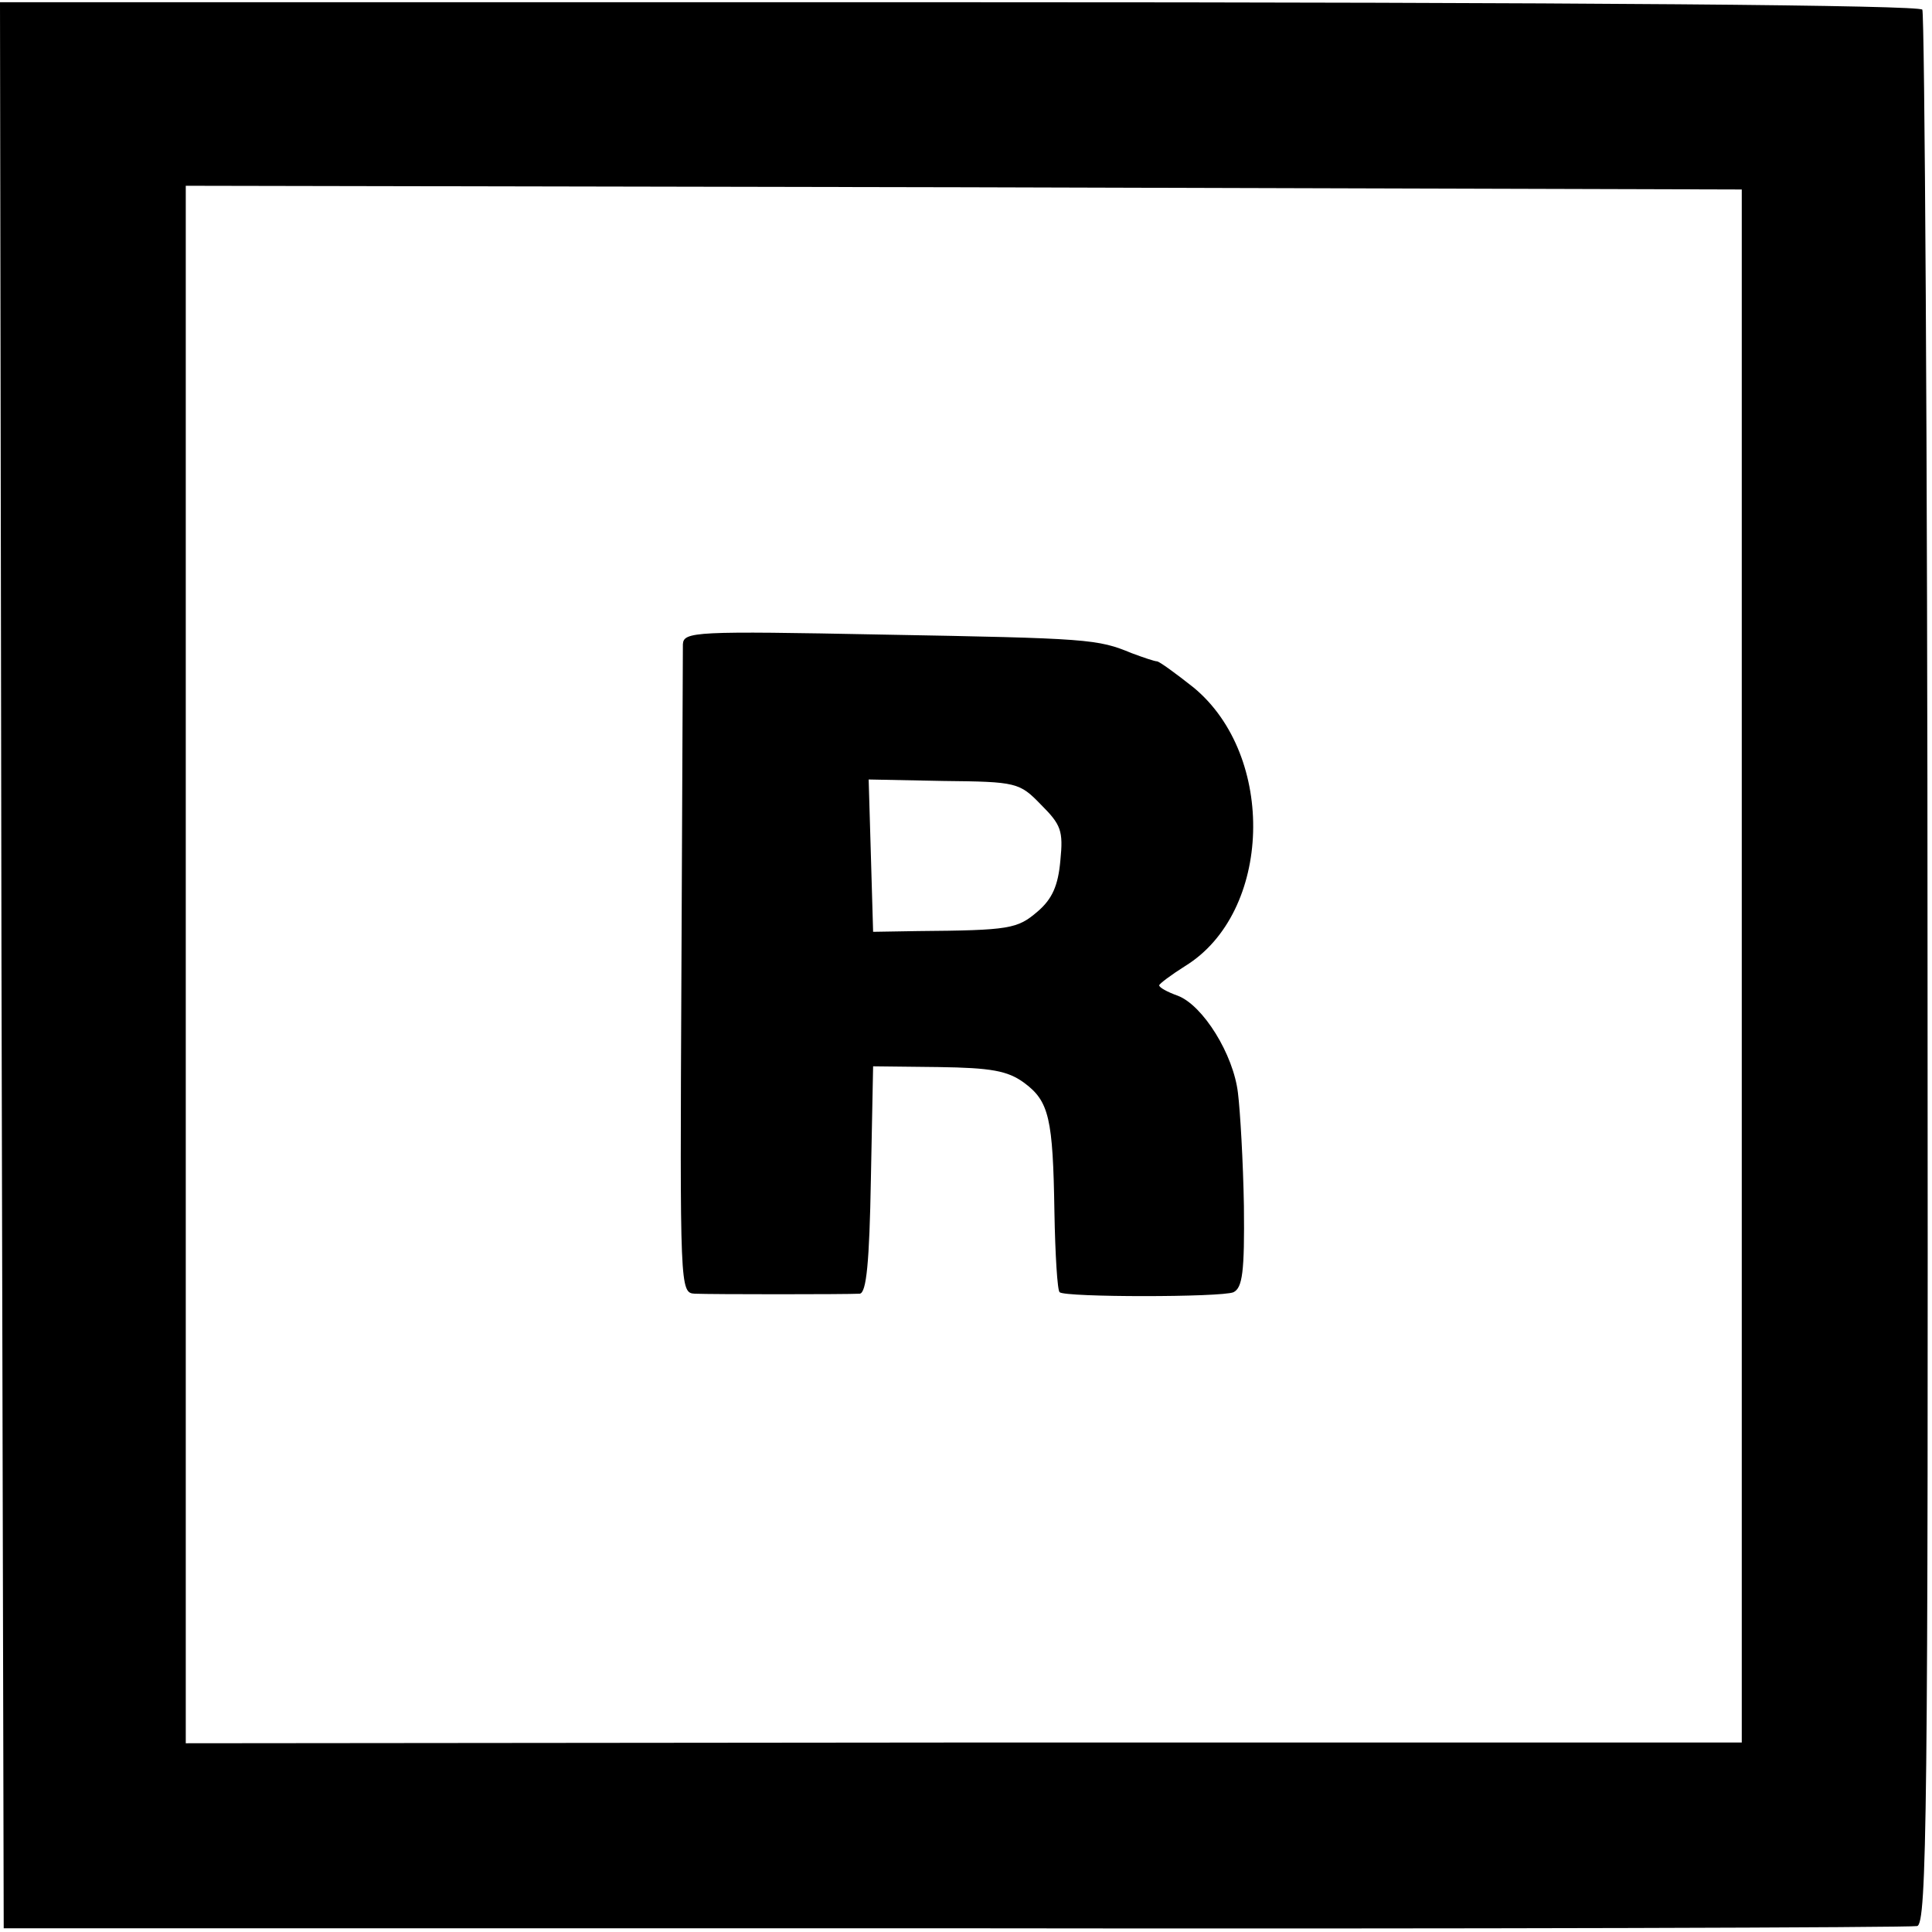
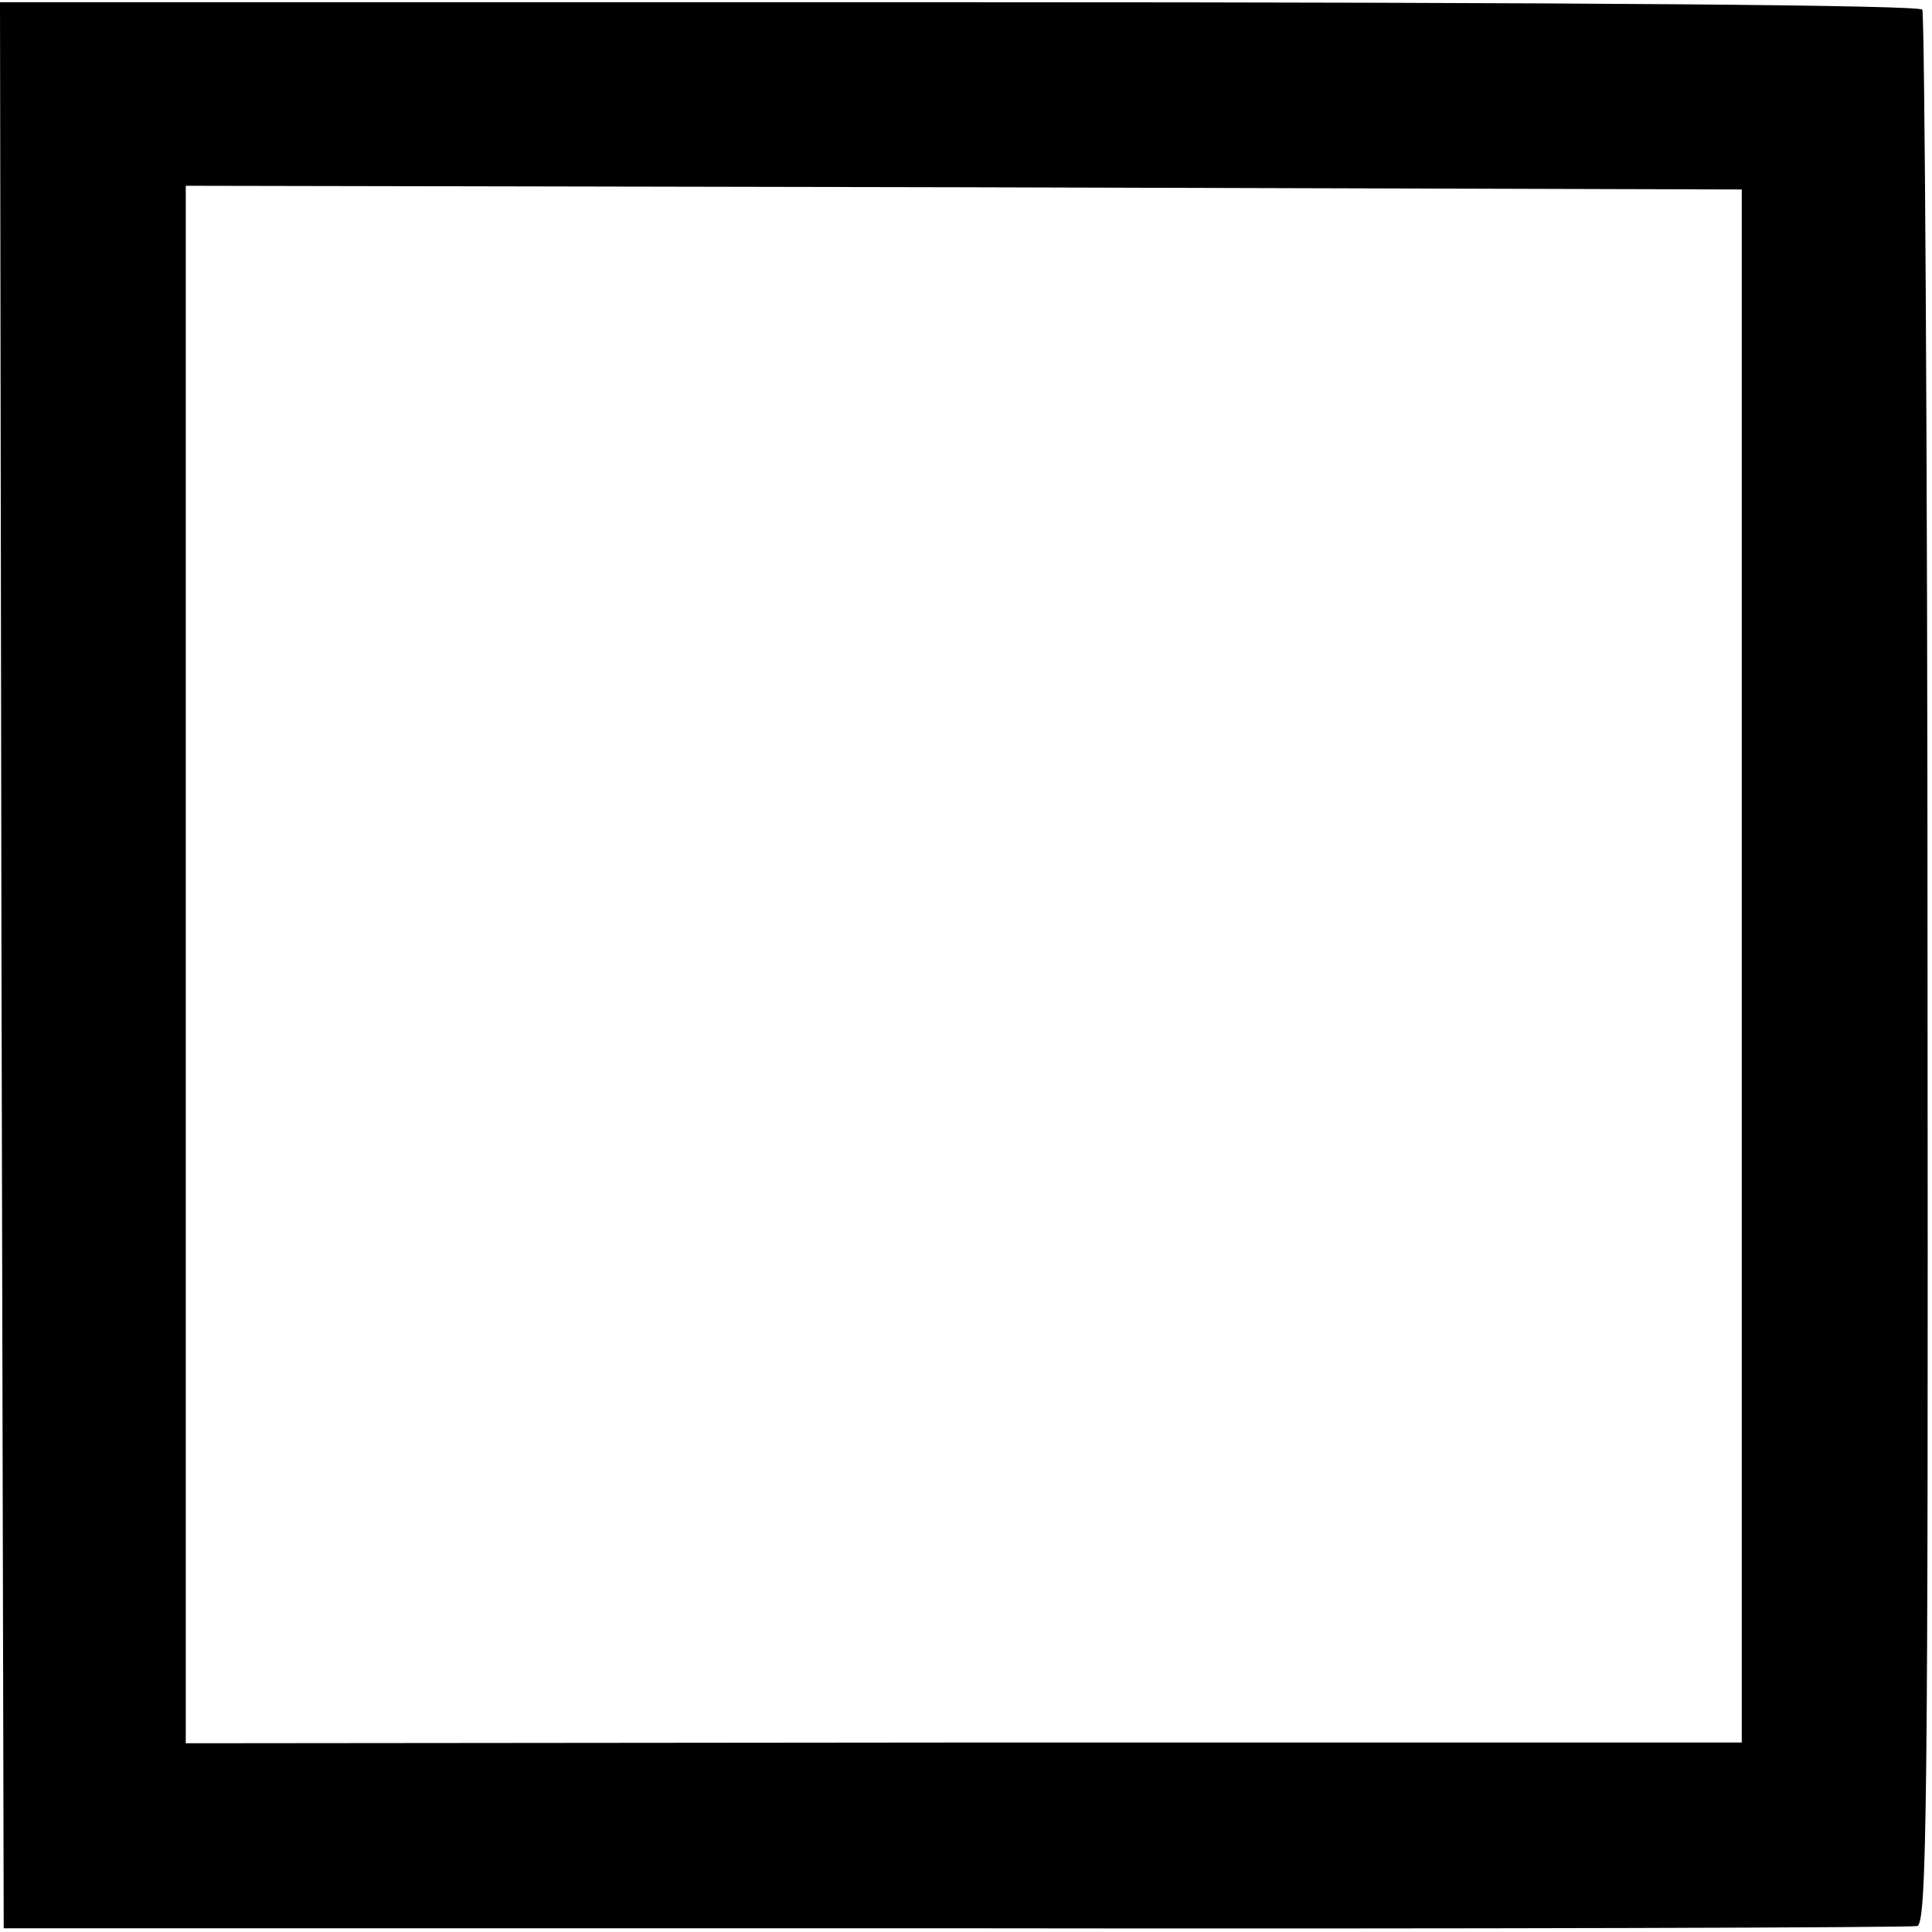
<svg xmlns="http://www.w3.org/2000/svg" version="1.0" width="260pt" height="260pt" viewBox="0 0 260 260" preserveAspectRatio="xMidYMid meet">
  <g transform="translate(0,260) scale(0.1,-0.1)" fill="#000000" stroke="none">
    <path d="M2 1301 l3 -1296 1280 0 c704 -1 1287 1 1295 3 13 3 15 153 14 1286 0 705 -4 1287 -7 1293 -4 6 -442 10 -1297 10 l-1290 0 2 -1296z m2342 -1 l0 -1045 -1047 0 -1047 -1 0 1048 0 1048 1047 -2 1047 -3 0 -1045z" />
-     <path d="M919 1733 c0 -10 -1 -210 -2 -446 -2 -421 -2 -427 18 -428 23 -1 203 -1 222 0 9 1 13 42 15 154 l3 152 88 -1 c71 -1 93 -5 115 -21 34 -25 39 -48 41 -174 1 -57 4 -106 7 -108 7 -7 218 -7 234 0 12 6 15 27 14 116 -1 59 -5 128 -8 152 -6 52 -47 118 -81 131 -14 5 -25 11 -25 14 0 2 16 14 35 26 117 72 123 283 11 375 -24 19 -46 35 -49 35 -3 0 -18 5 -34 11 -46 19 -57 20 -335 25 -253 5 -268 4 -269 -13z m482 -216 c27 -27 30 -35 26 -75 -3 -34 -11 -52 -31 -69 -27 -23 -37 -25 -161 -26 l-60 -1 -3 103 -3 102 101 -2 c98 -1 102 -2 131 -32z" />
  </g>
</svg>